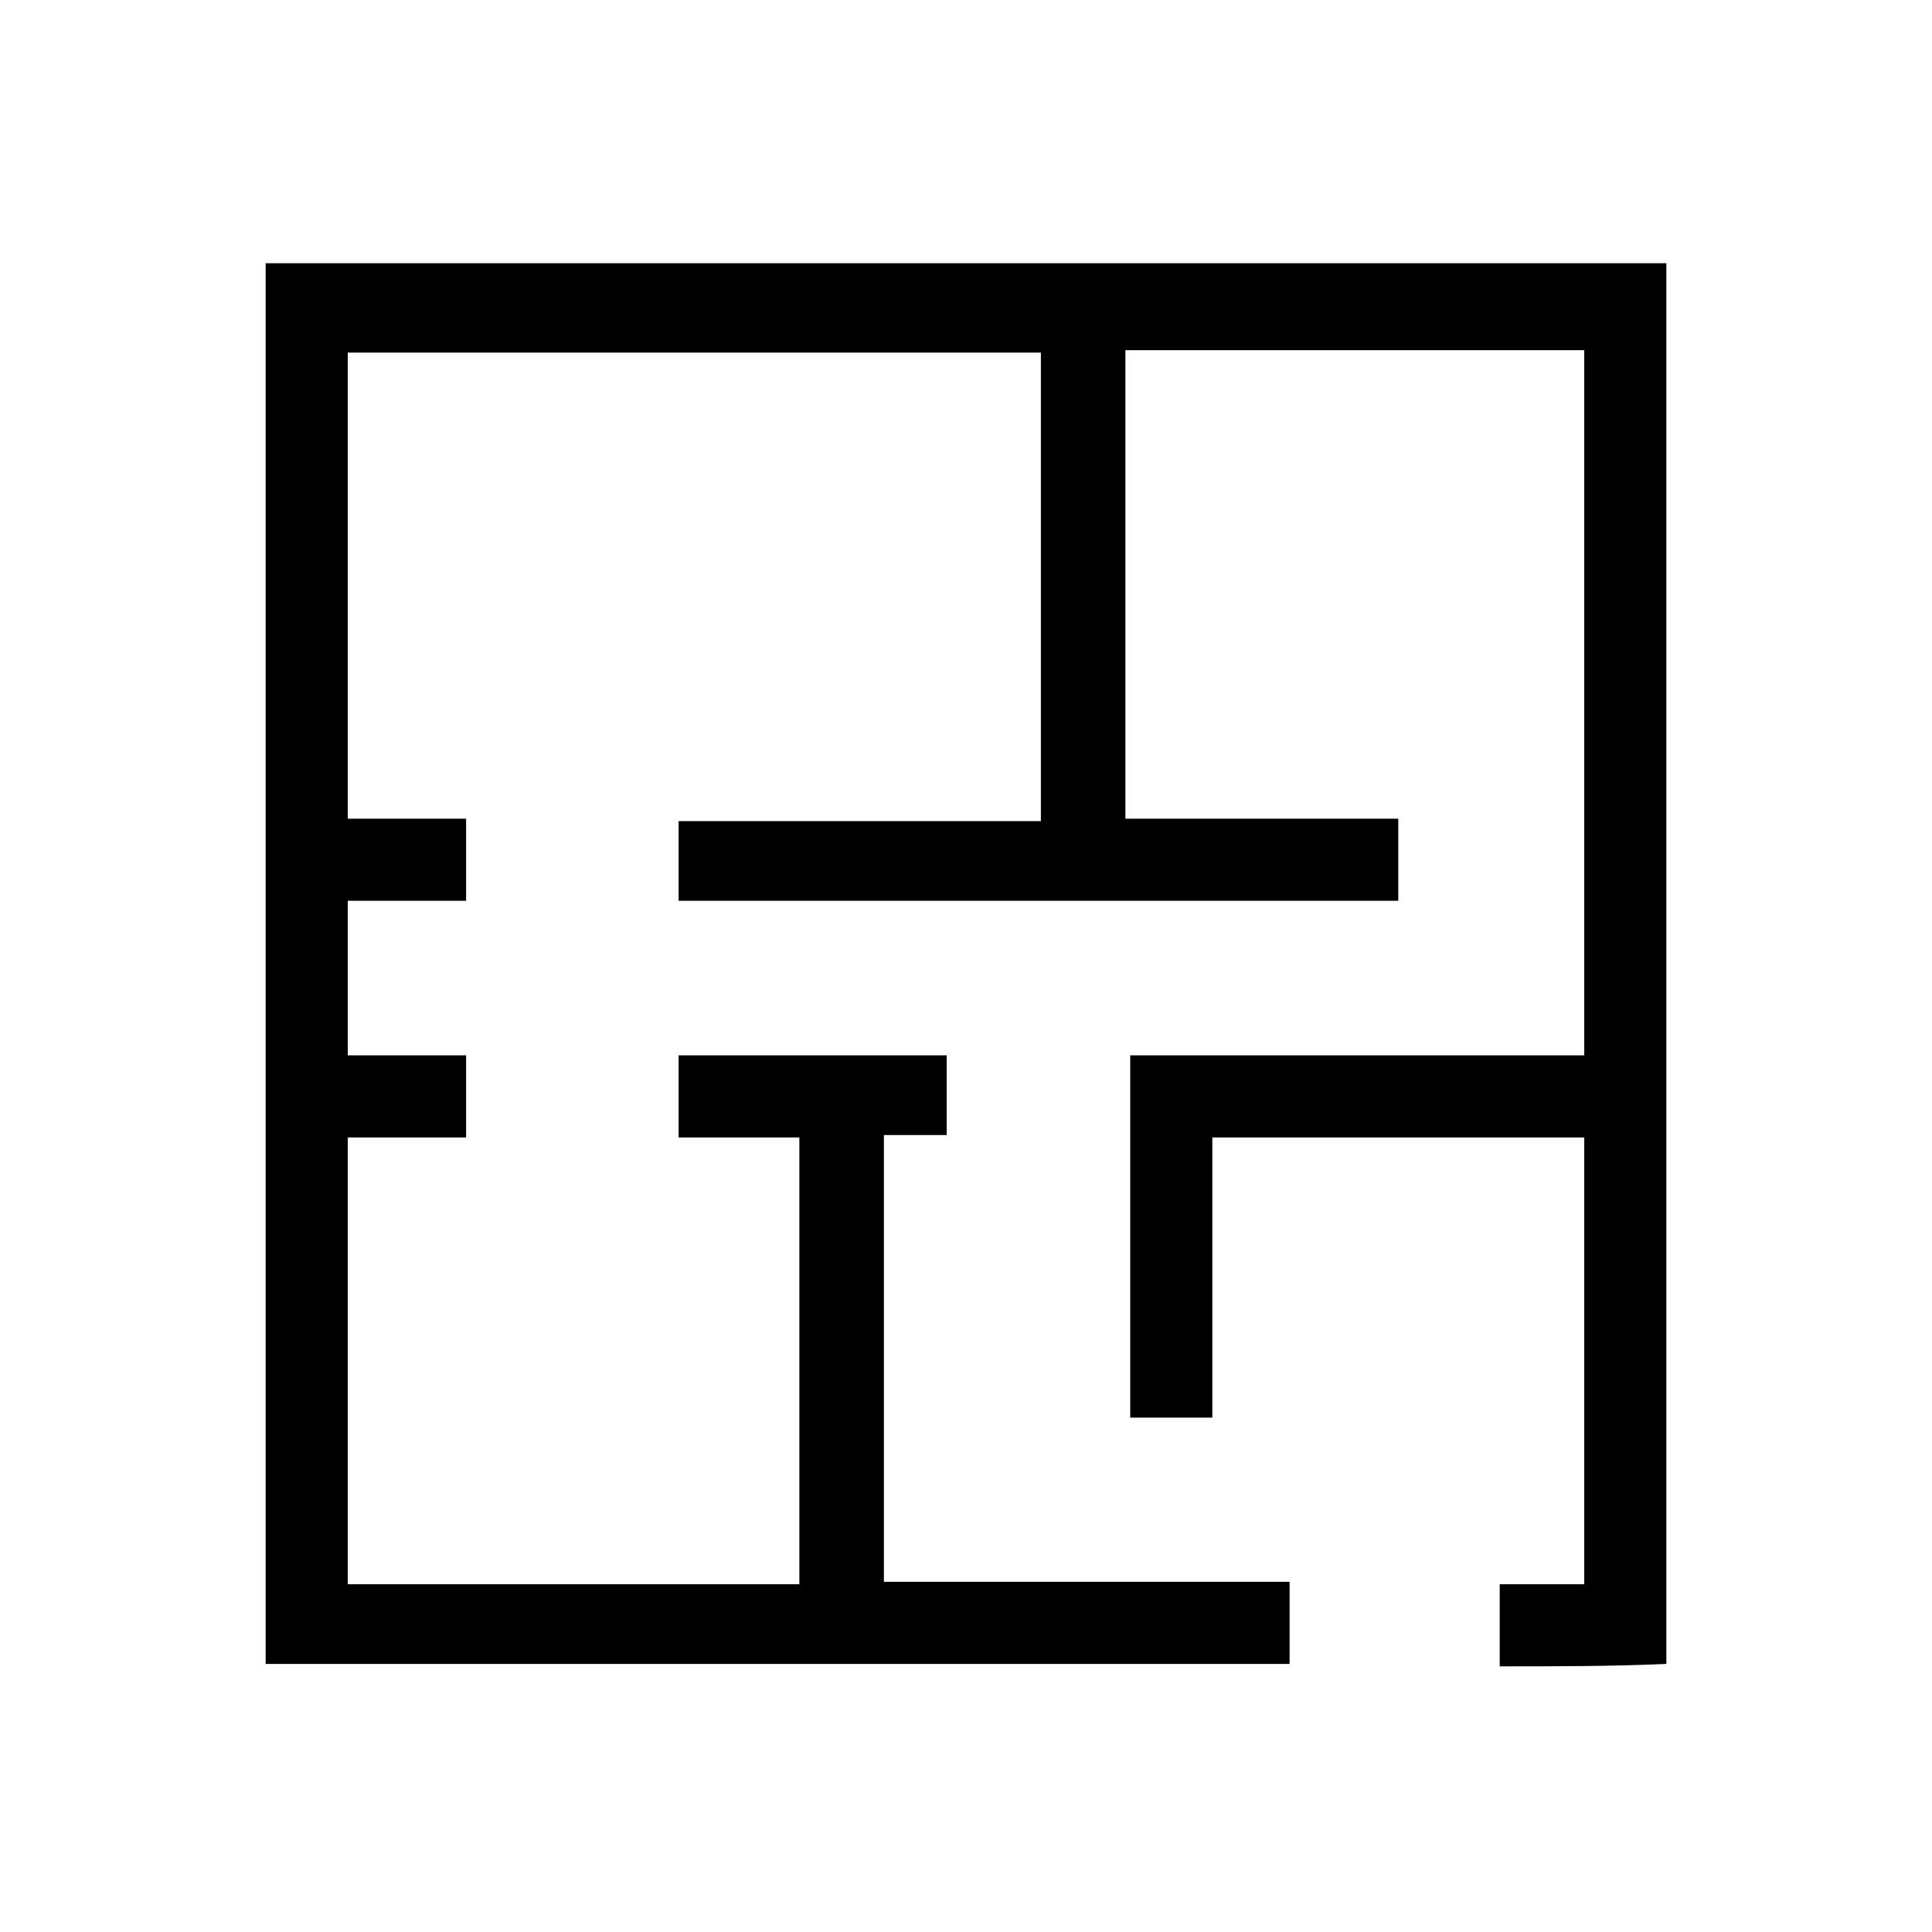
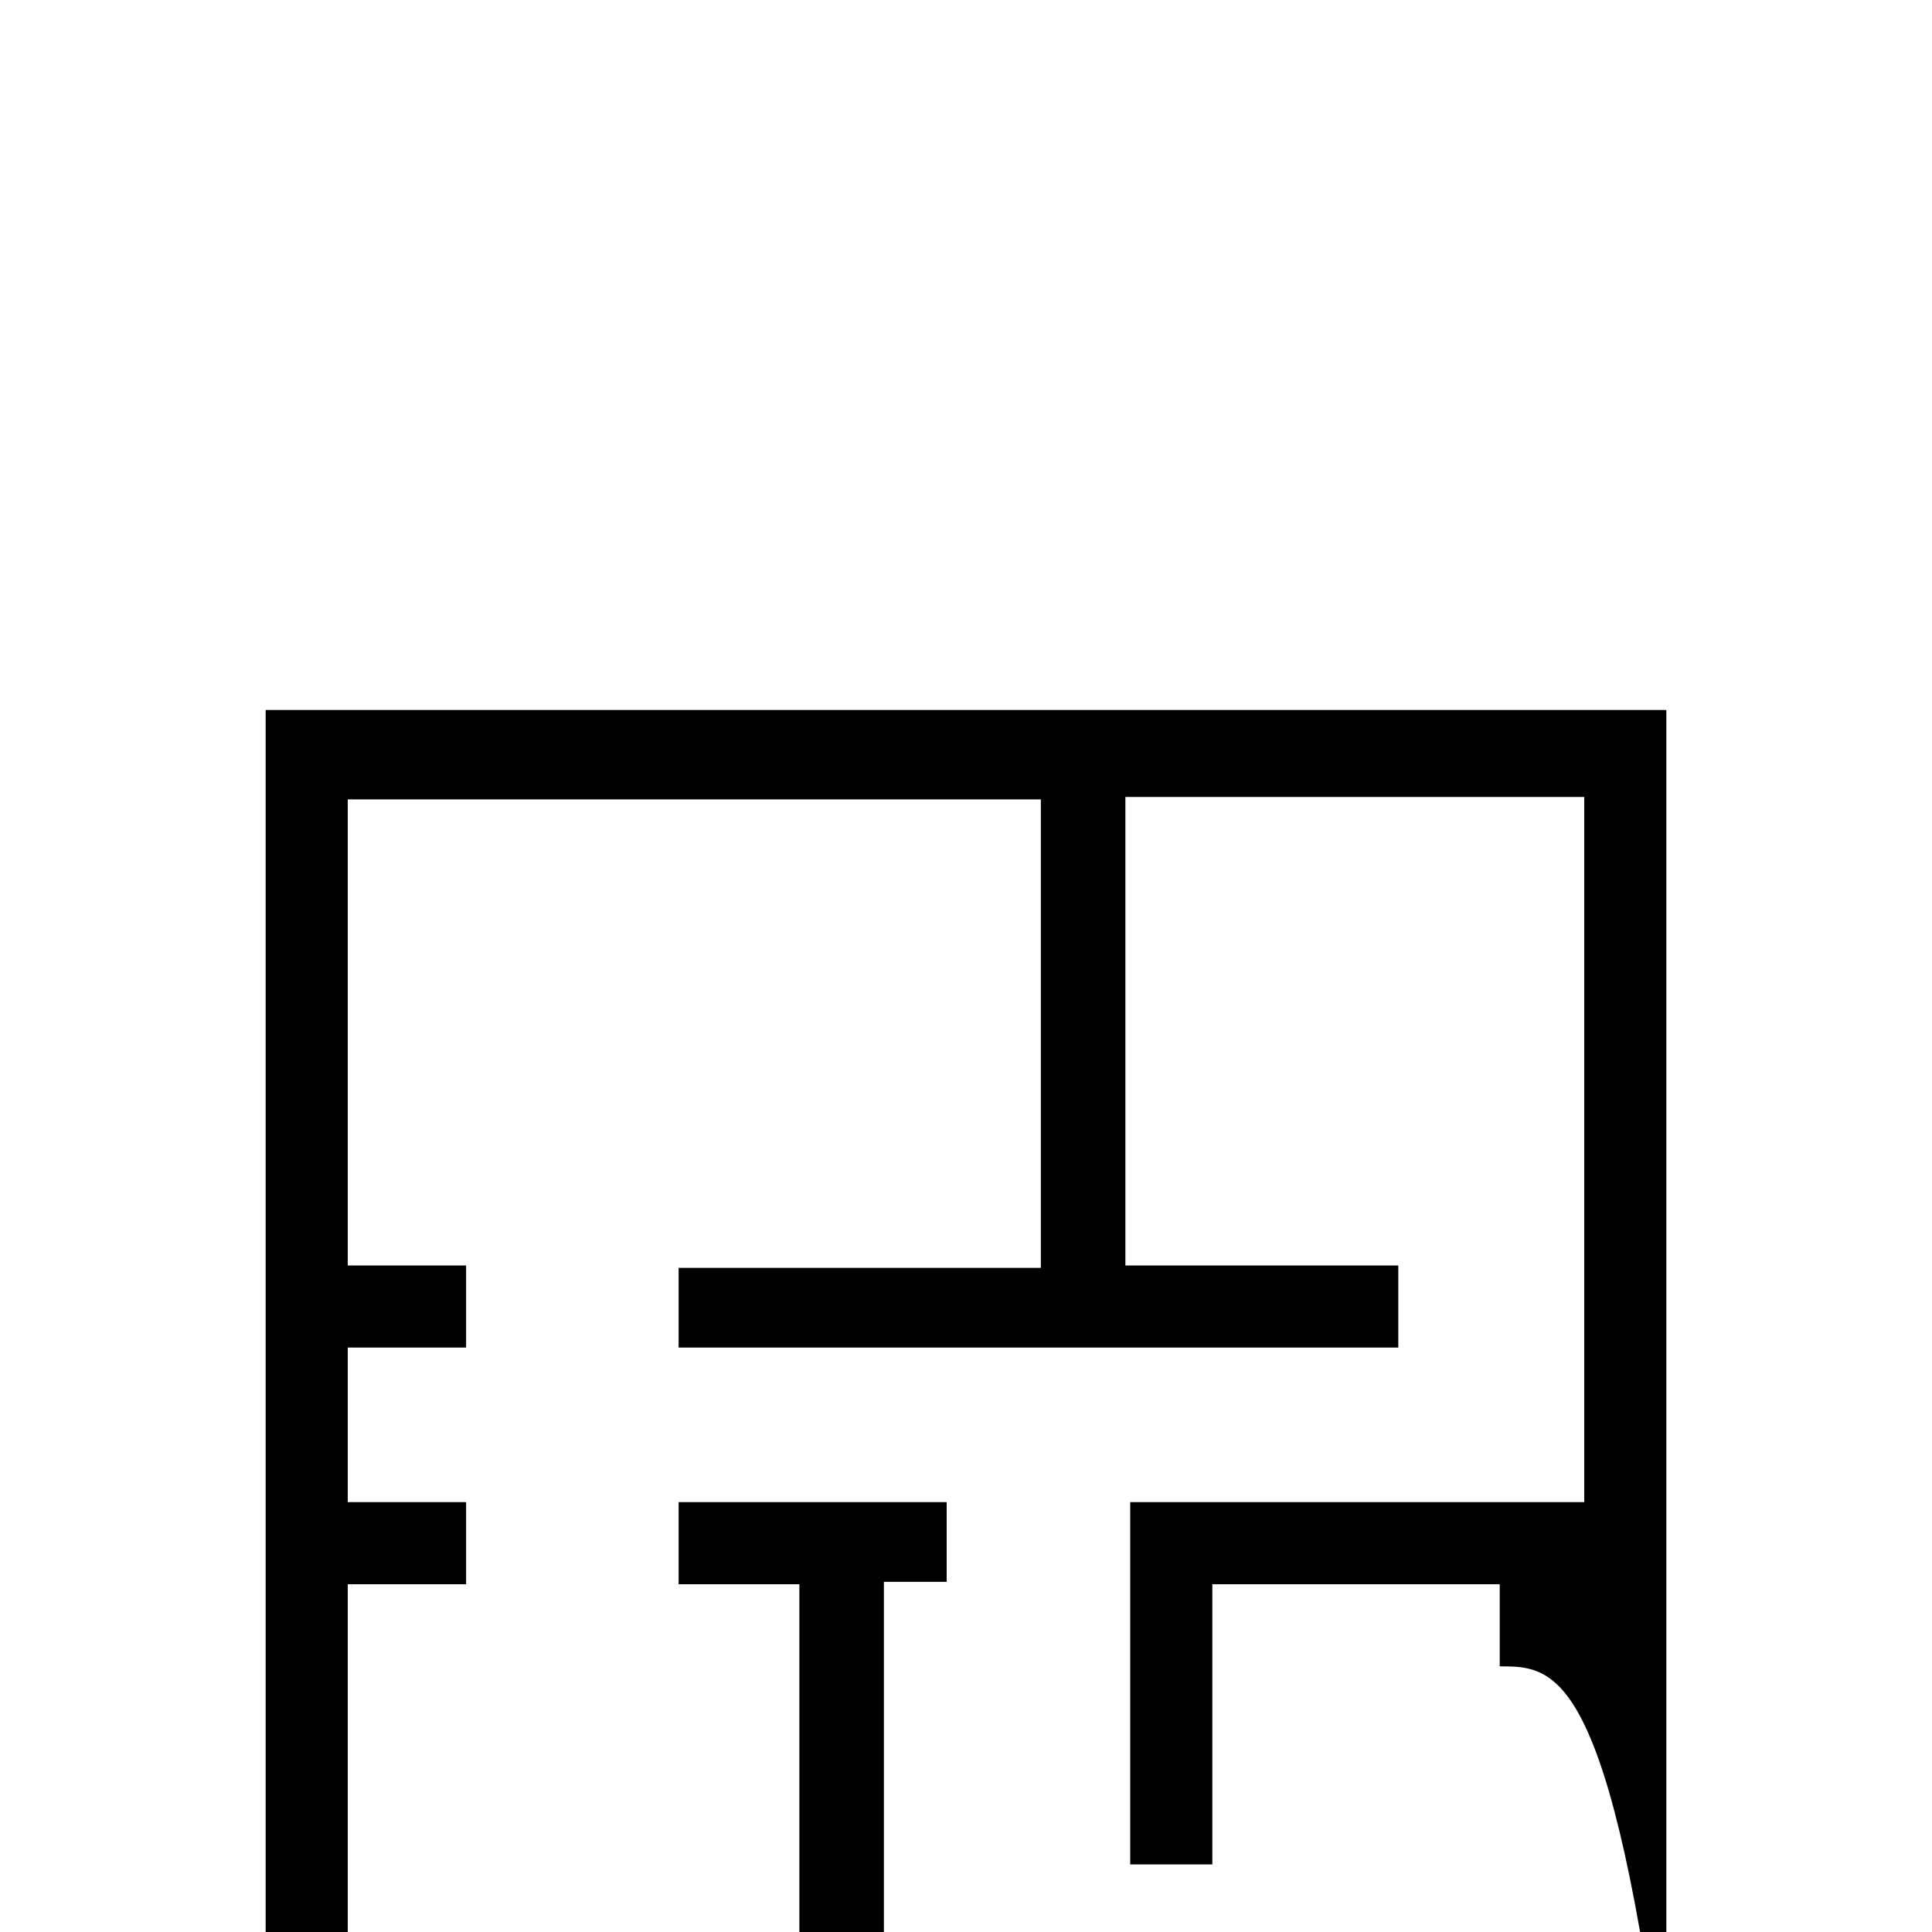
<svg xmlns="http://www.w3.org/2000/svg" version="1.1" id="Layer_1" x="0px" y="0px" viewBox="0 0 80 80" style="enable-background:new 0 0 80 80;" xml:space="preserve">
  <g id="_x32_wfL1B.tif">
    <g>
-       <path d="M62.1,69c0-1.1,0-2.2,0-3.4c1.2,0,2.3,0,3.5,0c0-6.2,0-12.3,0-18.5c-5.1,0-10.2,0-15.4,0c0,3.8,0,7.7,0,11.6    c-1.2,0-2.3,0-3.4,0c0-5,0-10,0-15c6.3,0,12.5,0,18.8,0c0-9.8,0-19.4,0-29.2c-6.3,0-12.6,0-19,0c0,6.4,0,12.9,0,19.4    c3.8,0,7.5,0,11.3,0c0,1.1,0,2.2,0,3.4c-9.9,0-19.8,0-29.8,0c0-1.1,0-2.2,0-3.3c5,0,10,0,15,0c0-6.5,0-12.9,0-19.4    c-9.5,0-19.1,0-28.7,0c0,6.4,0,12.9,0,19.3c1.6,0,3.3,0,4.9,0c0,1.2,0,2.3,0,3.4c-1.6,0-3.3,0-4.9,0c0,2.1,0,4.2,0,6.4    c1.6,0,3.2,0,4.9,0c0,1.1,0,2.2,0,3.4c-1.6,0-3.2,0-4.9,0c0,6.2,0,12.4,0,18.5c6.2,0,12.4,0,18.7,0c0-6.1,0-12.3,0-18.5    c-1.7,0-3.3,0-5,0c0-1.2,0-2.2,0-3.4c3.7,0,7.4,0,11.1,0c0,1.1,0,2.2,0,3.3c-0.9,0-1.7,0-2.6,0c0,6.2,0,12.3,0,18.5    c5.6,0,11.2,0,16.8,0c0,1.2,0,2.3,0,3.4c-14.1,0-28.3,0-42.4,0c0-19.3,0-38.6,0-58c19.4,0,38.7,0,58,0c0,19.3,0,38.6,0,58    C66.7,69,64.4,69,62.1,69z" />
+       <path d="M62.1,69c0-1.1,0-2.2,0-3.4c1.2,0,2.3,0,3.5,0c-5.1,0-10.2,0-15.4,0c0,3.8,0,7.7,0,11.6    c-1.2,0-2.3,0-3.4,0c0-5,0-10,0-15c6.3,0,12.5,0,18.8,0c0-9.8,0-19.4,0-29.2c-6.3,0-12.6,0-19,0c0,6.4,0,12.9,0,19.4    c3.8,0,7.5,0,11.3,0c0,1.1,0,2.2,0,3.4c-9.9,0-19.8,0-29.8,0c0-1.1,0-2.2,0-3.3c5,0,10,0,15,0c0-6.5,0-12.9,0-19.4    c-9.5,0-19.1,0-28.7,0c0,6.4,0,12.9,0,19.3c1.6,0,3.3,0,4.9,0c0,1.2,0,2.3,0,3.4c-1.6,0-3.3,0-4.9,0c0,2.1,0,4.2,0,6.4    c1.6,0,3.2,0,4.9,0c0,1.1,0,2.2,0,3.4c-1.6,0-3.2,0-4.9,0c0,6.2,0,12.4,0,18.5c6.2,0,12.4,0,18.7,0c0-6.1,0-12.3,0-18.5    c-1.7,0-3.3,0-5,0c0-1.2,0-2.2,0-3.4c3.7,0,7.4,0,11.1,0c0,1.1,0,2.2,0,3.3c-0.9,0-1.7,0-2.6,0c0,6.2,0,12.3,0,18.5    c5.6,0,11.2,0,16.8,0c0,1.2,0,2.3,0,3.4c-14.1,0-28.3,0-42.4,0c0-19.3,0-38.6,0-58c19.4,0,38.7,0,58,0c0,19.3,0,38.6,0,58    C66.7,69,64.4,69,62.1,69z" />
    </g>
  </g>
</svg>